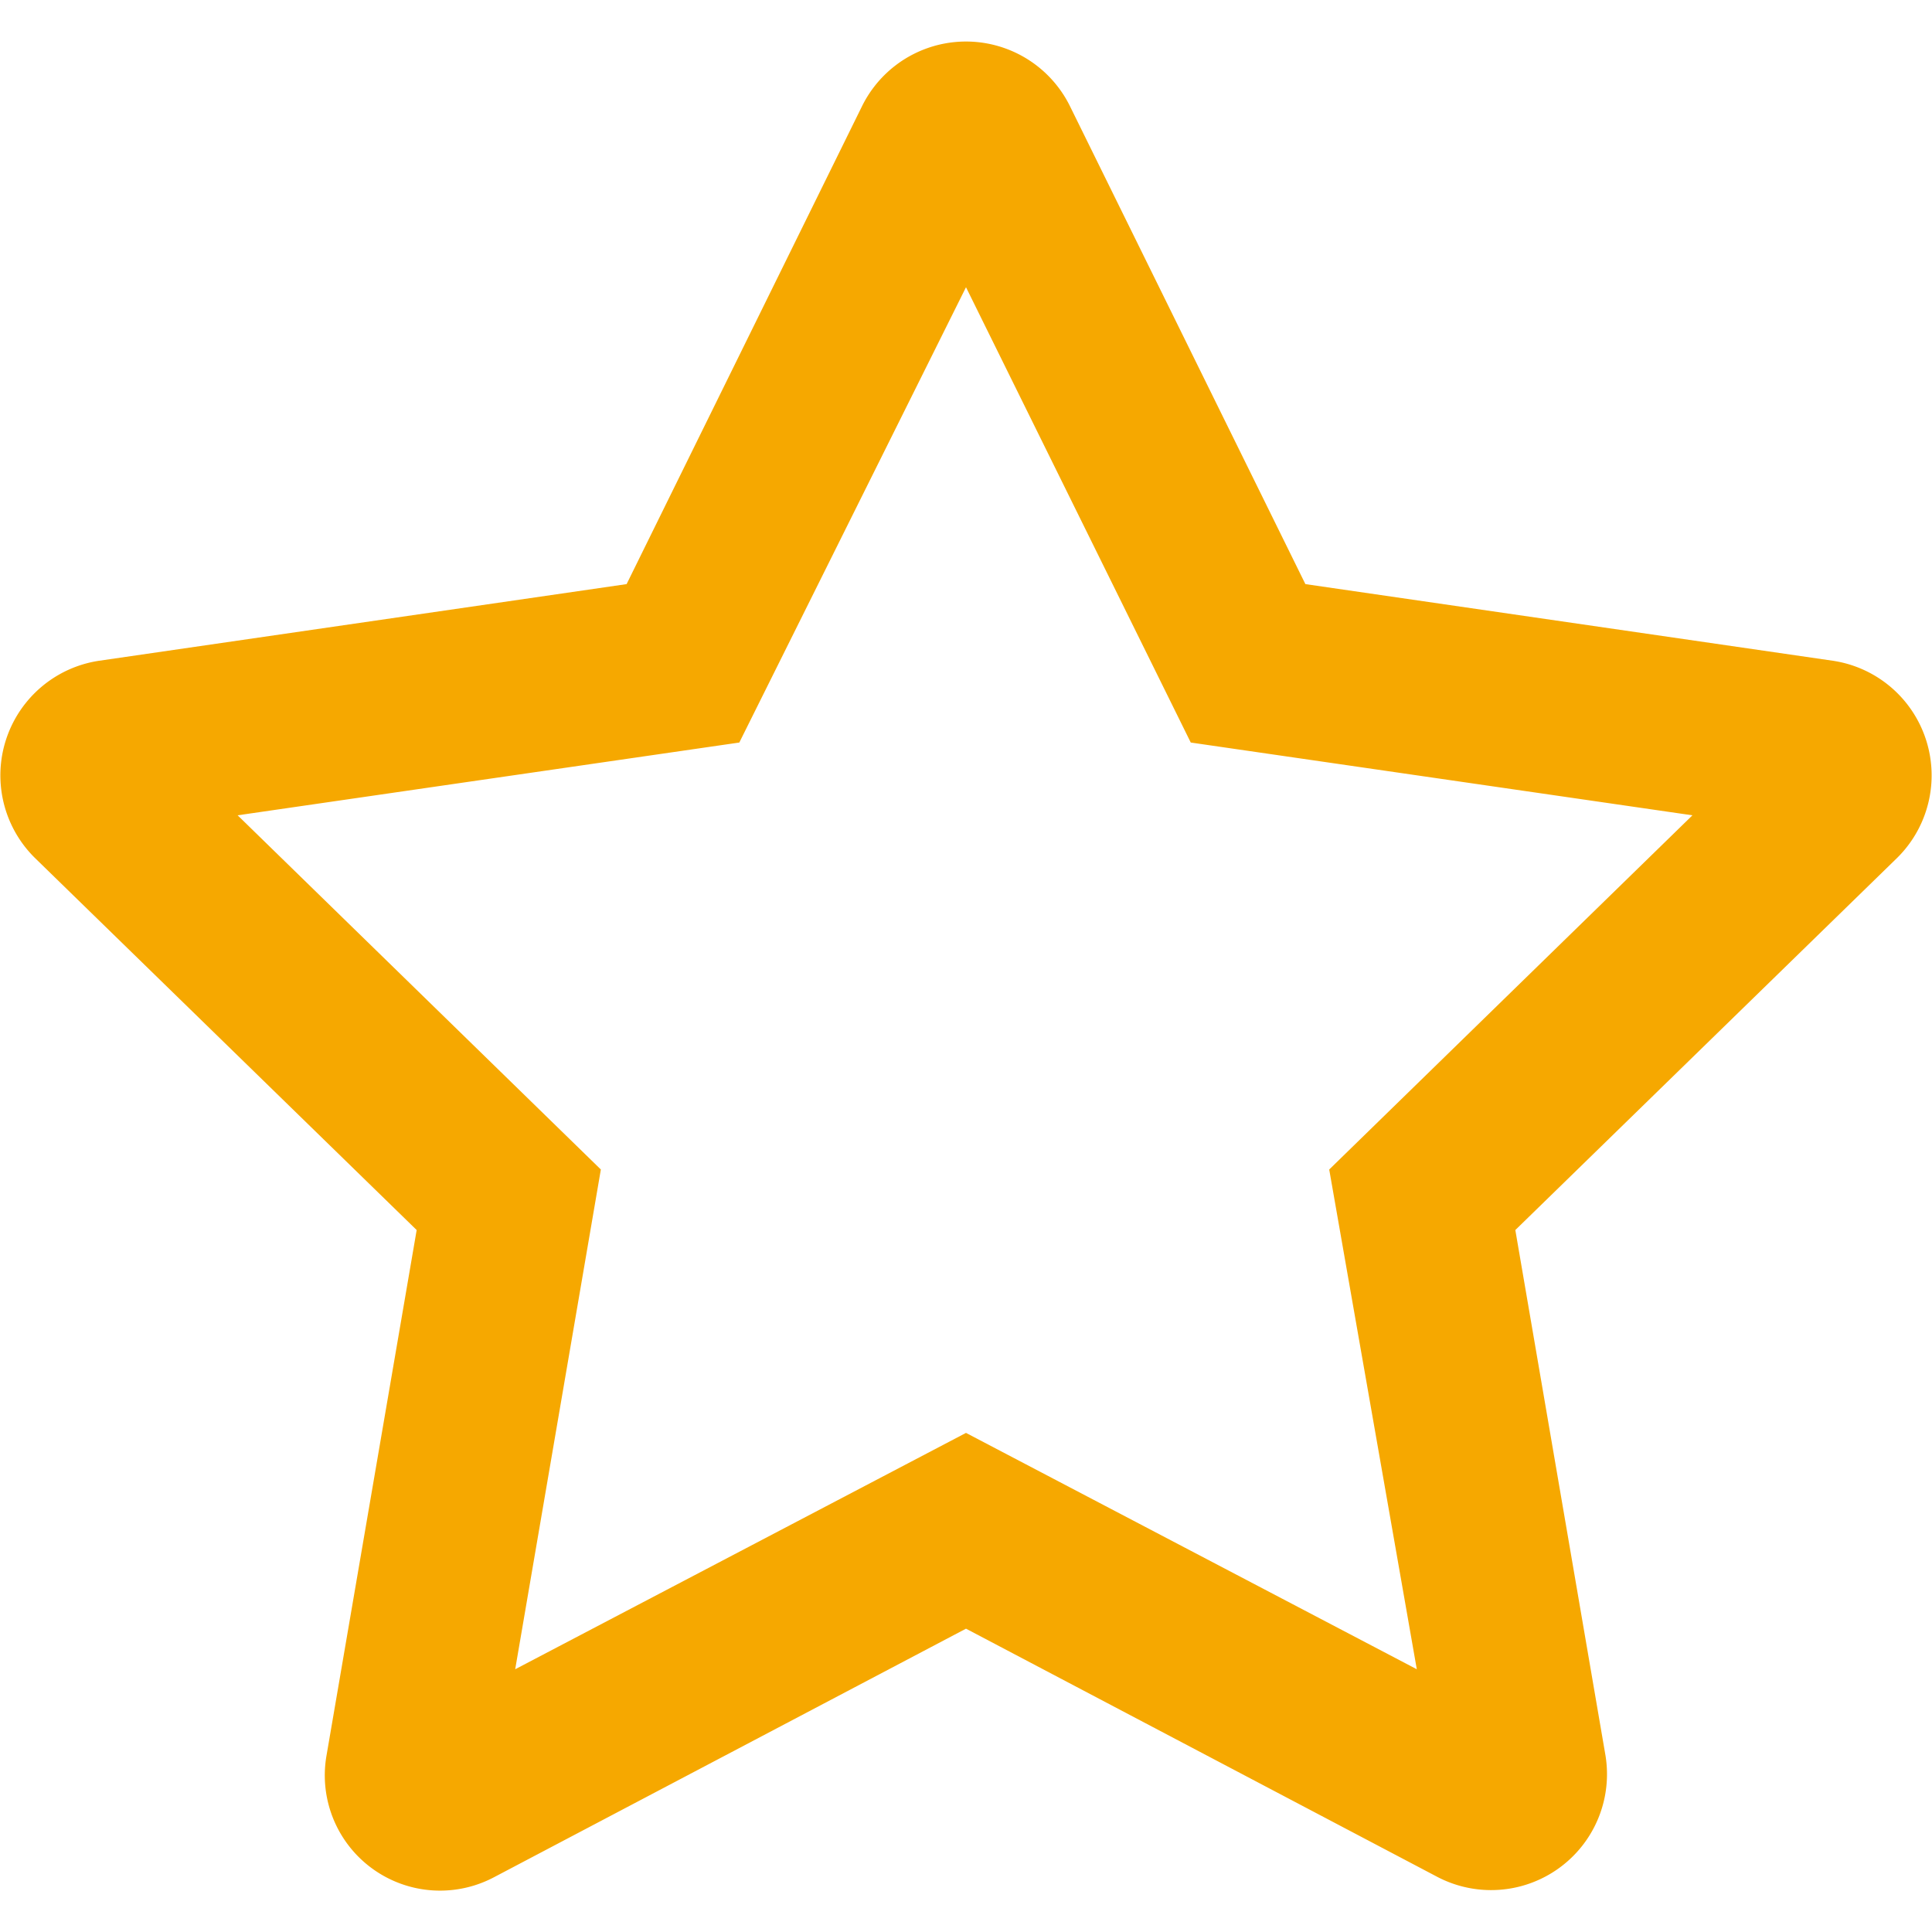
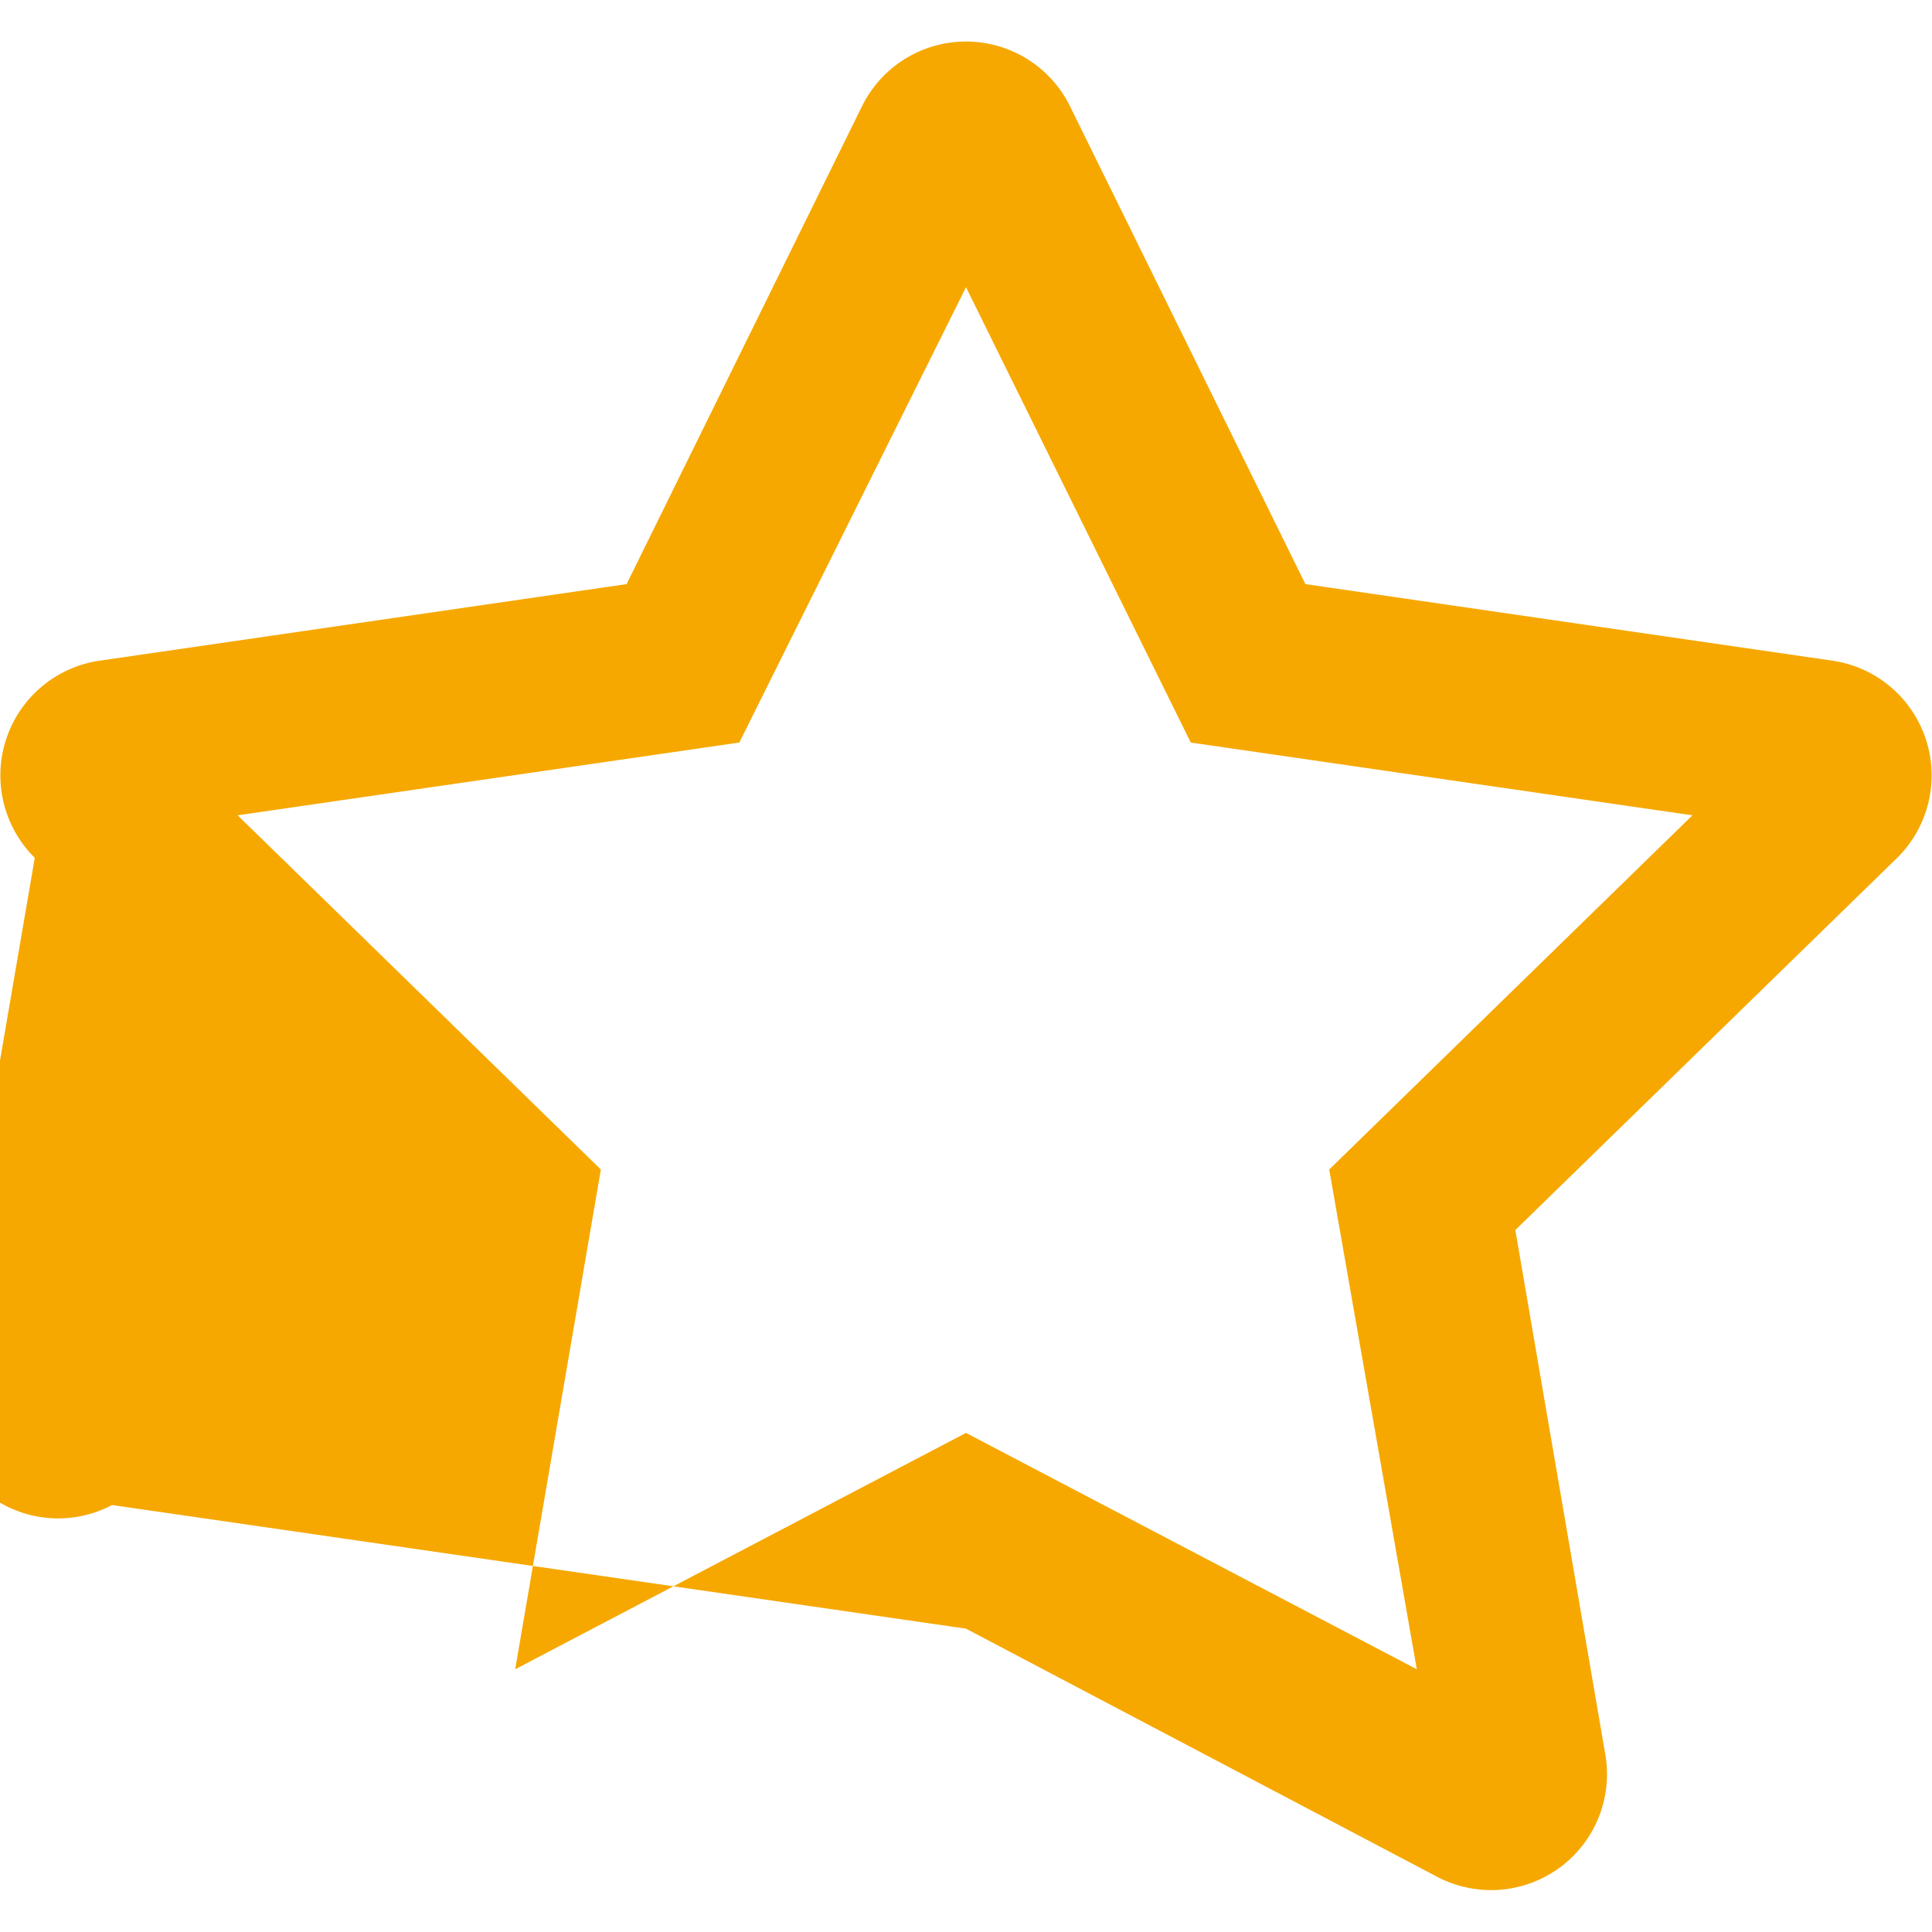
<svg xmlns="http://www.w3.org/2000/svg" id="レイヤー_1" data-name="レイヤー 1" viewBox="0 0 30 30" width="30" height="30">
  <defs>
    <style>.cls-1{fill:#f6a800;}</style>
  </defs>
  <title>アートボード 1</title>
-   <path class="cls-1" d="M28.46,10.26,20.27,9.07,16.61,1.64a1.8,1.8,0,0,0-3.22,0L9.73,9.07,1.54,10.26a1.8,1.8,0,0,0-1,3.06L6.47,19.1l-1.4,8.16a1.79,1.79,0,0,0,2.6,1.89L15,25.29l7.33,3.86a1.8,1.8,0,0,0,2.6-1.89l-1.4-8.16,5.93-5.78a1.8,1.8,0,0,0-1-3.06Zm-7.82,7.9L22,25.92l-7-3.67L8,25.92l1.33-7.76-5.64-5.5,7.79-1.13L15,4.46l3.49,7.07,7.79,1.13-5.64,5.5Z" />
+   <path class="cls-1" d="M28.46,10.26,20.27,9.07,16.61,1.64a1.8,1.8,0,0,0-3.22,0L9.73,9.07,1.54,10.26a1.8,1.8,0,0,0-1,3.06l-1.4,8.16a1.79,1.79,0,0,0,2.6,1.89L15,25.29l7.33,3.86a1.8,1.8,0,0,0,2.6-1.89l-1.4-8.16,5.93-5.78a1.8,1.8,0,0,0-1-3.06Zm-7.82,7.9L22,25.92l-7-3.67L8,25.92l1.33-7.76-5.64-5.5,7.79-1.13L15,4.46l3.49,7.07,7.79,1.13-5.64,5.5Z" />
</svg>